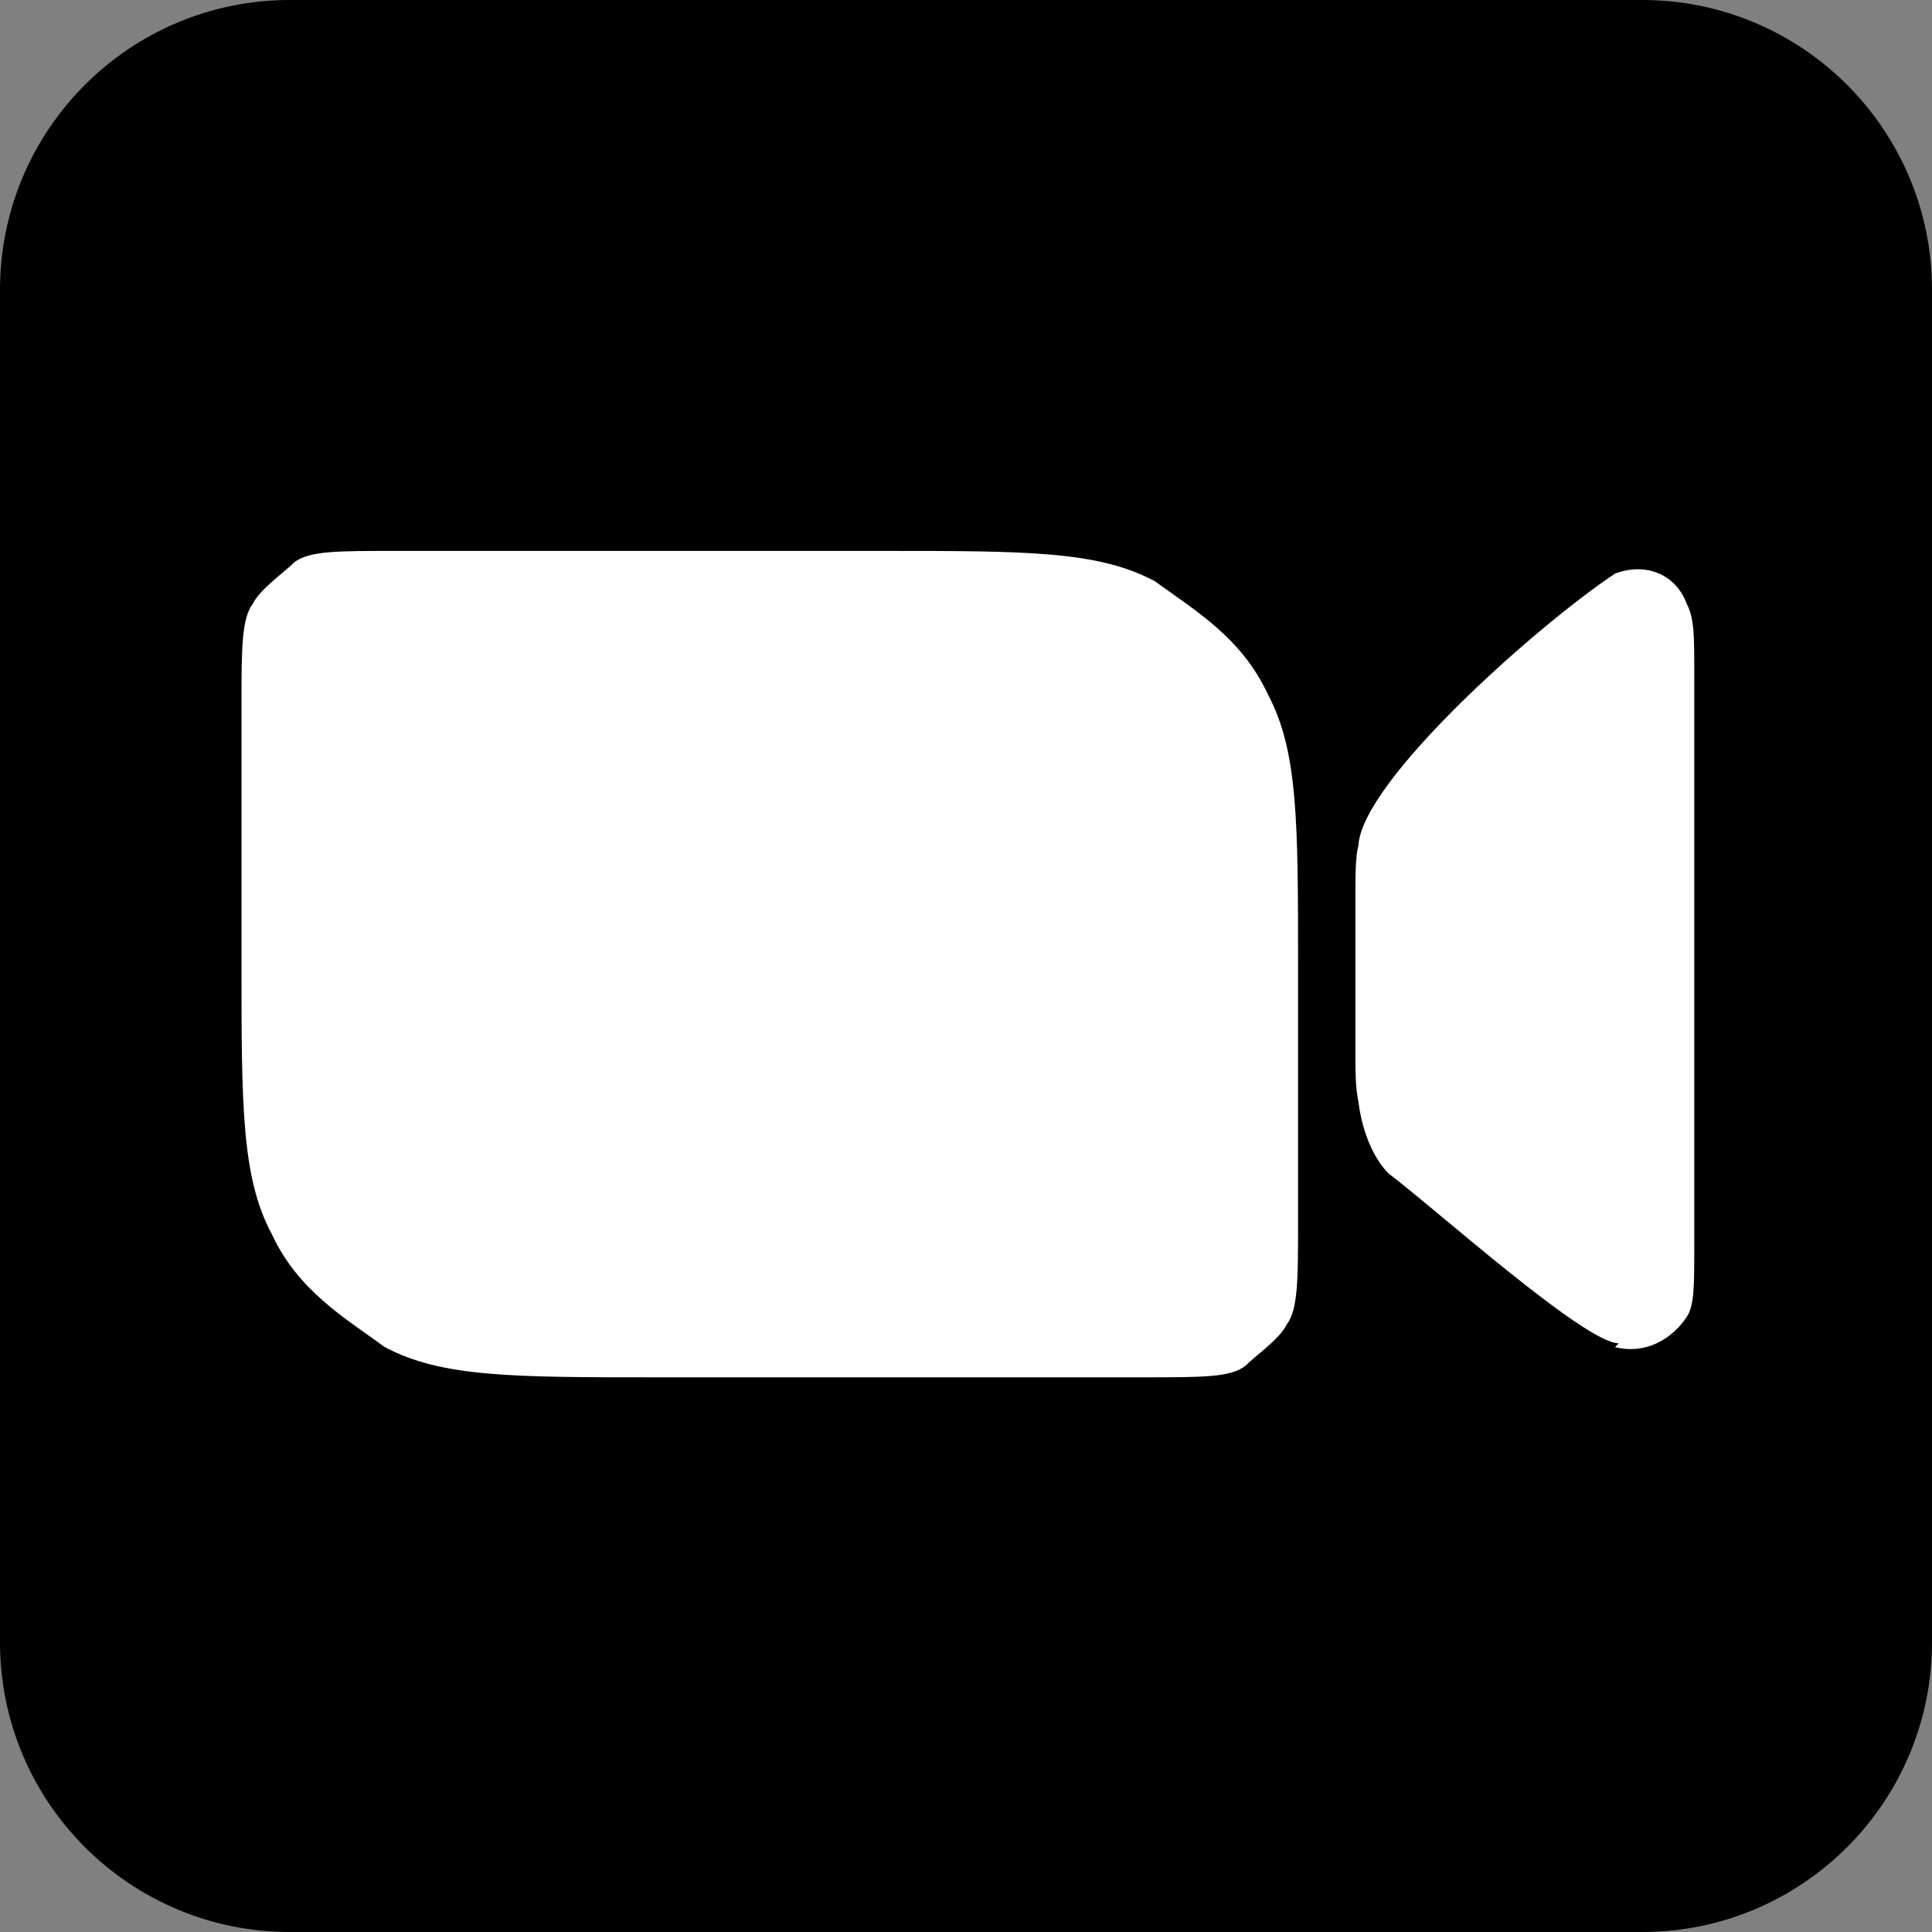
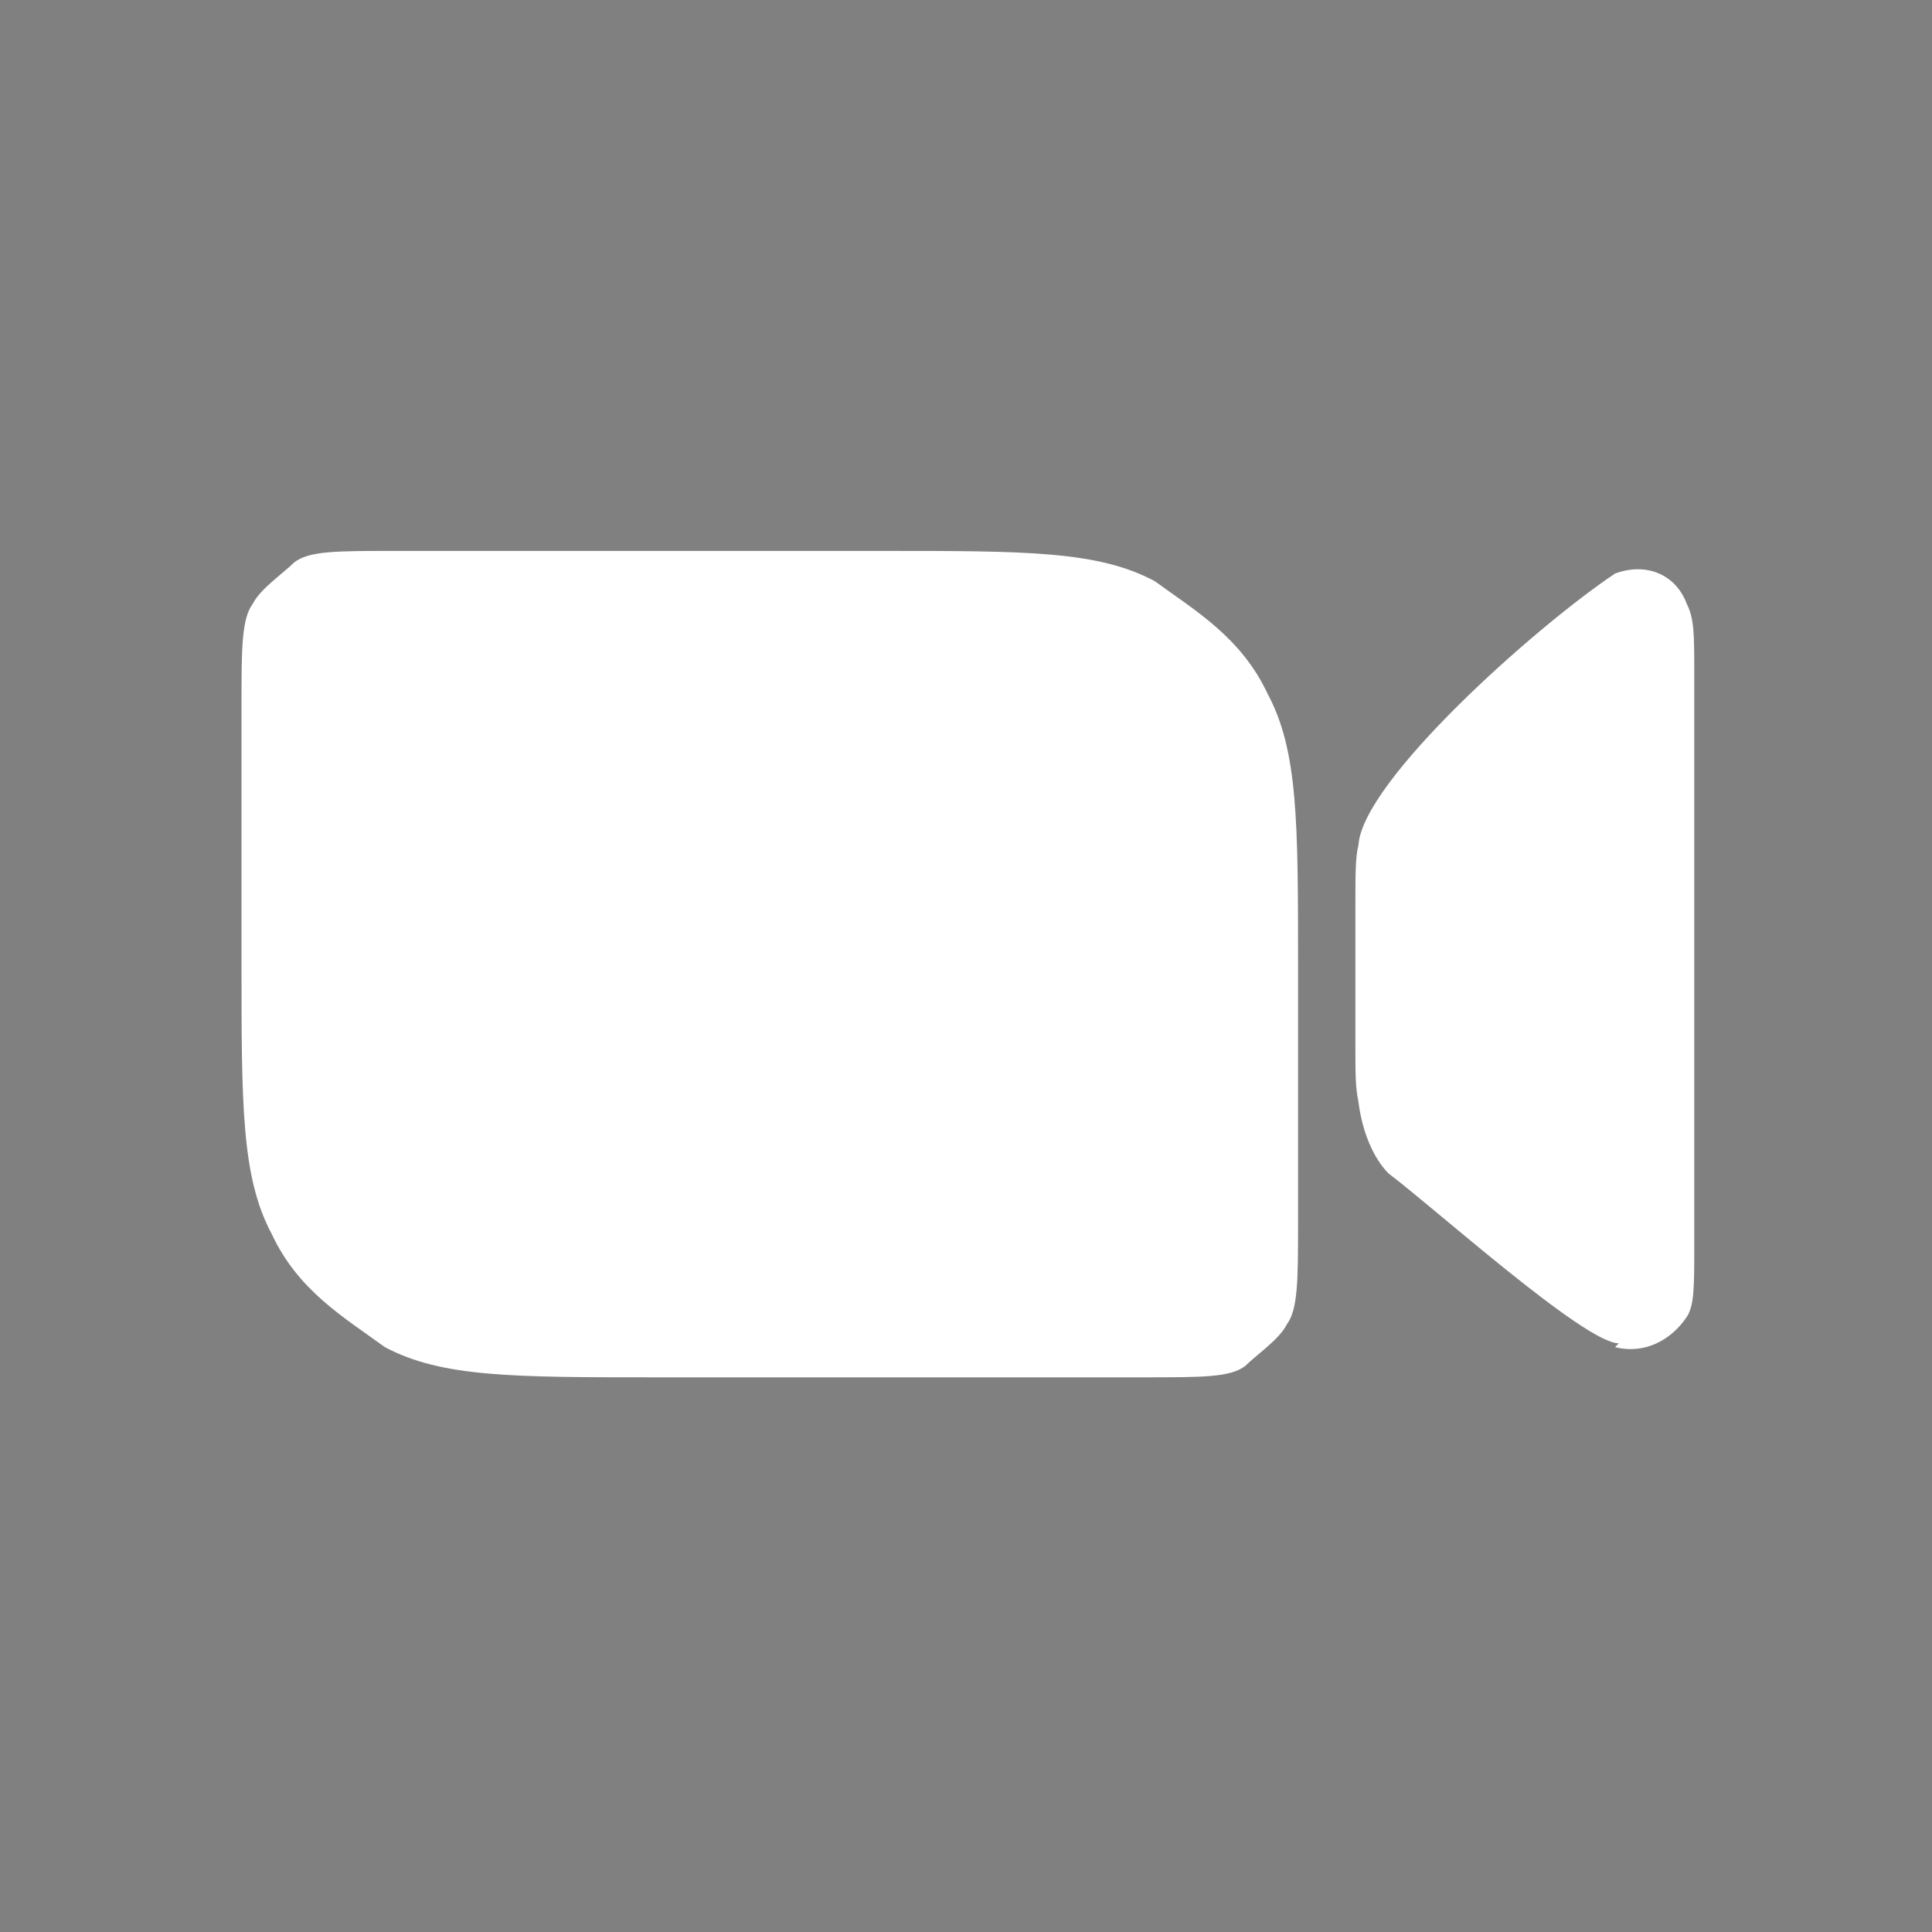
<svg xmlns="http://www.w3.org/2000/svg" width="40" height="40" viewBox="0 0 40 40" fill="none">
  <rect x="0" y="0" width="40" height="40" fill="#808080" stroke="none" />
  <g clip-path="url(#clip0_6866_2858)">
-     <path d="M34 0H6C2.686 0 0 2.686 0 6V34C0 37.314 2.686 40 6 40H34C37.314 40 40 37.314 40 34V6C40 2.686 37.314 0 34 0Z" fill="black" />
    <path d="M33.438 27.891C34.062 28.047 34.609 27.734 34.922 27.266C35.078 27.031 35.078 26.641 35.078 25.781V13.984C35.078 13.125 35.078 12.812 34.922 12.5C34.688 11.875 34.062 11.641 33.438 11.875C31.797 12.969 28.203 16.172 28.125 17.5C28.062 17.734 28.062 18.125 28.062 18.672V21.641C28.062 22.266 28.062 22.5 28.125 22.812C28.203 23.438 28.438 23.984 28.75 24.297C29.688 25 32.812 27.812 33.516 27.812L33.438 27.891ZM5 14.609C5 13.438 5 12.812 5.234 12.5C5.391 12.188 5.859 11.875 6.094 11.641C6.406 11.406 6.953 11.406 8.203 11.406H18.281C21.25 11.406 22.734 11.406 23.906 12.031C24.766 12.656 25.703 13.203 26.25 14.375C26.875 15.547 26.875 17.031 26.875 20V25.312C26.875 26.484 26.875 27.109 26.641 27.422C26.484 27.734 26.016 28.047 25.781 28.281C25.469 28.516 24.922 28.516 23.672 28.516H13.594C10.625 28.516 9.141 28.516 7.969 27.891C7.109 27.266 6.172 26.719 5.625 25.547C5 24.375 5 22.891 5 19.922V14.609Z" fill="white" />
  </g>
  <defs>
    <clipPath id="clip0_6866_2858">
      <rect width="40" height="40" fill="white" />
    </clipPath>
  </defs>
</svg>